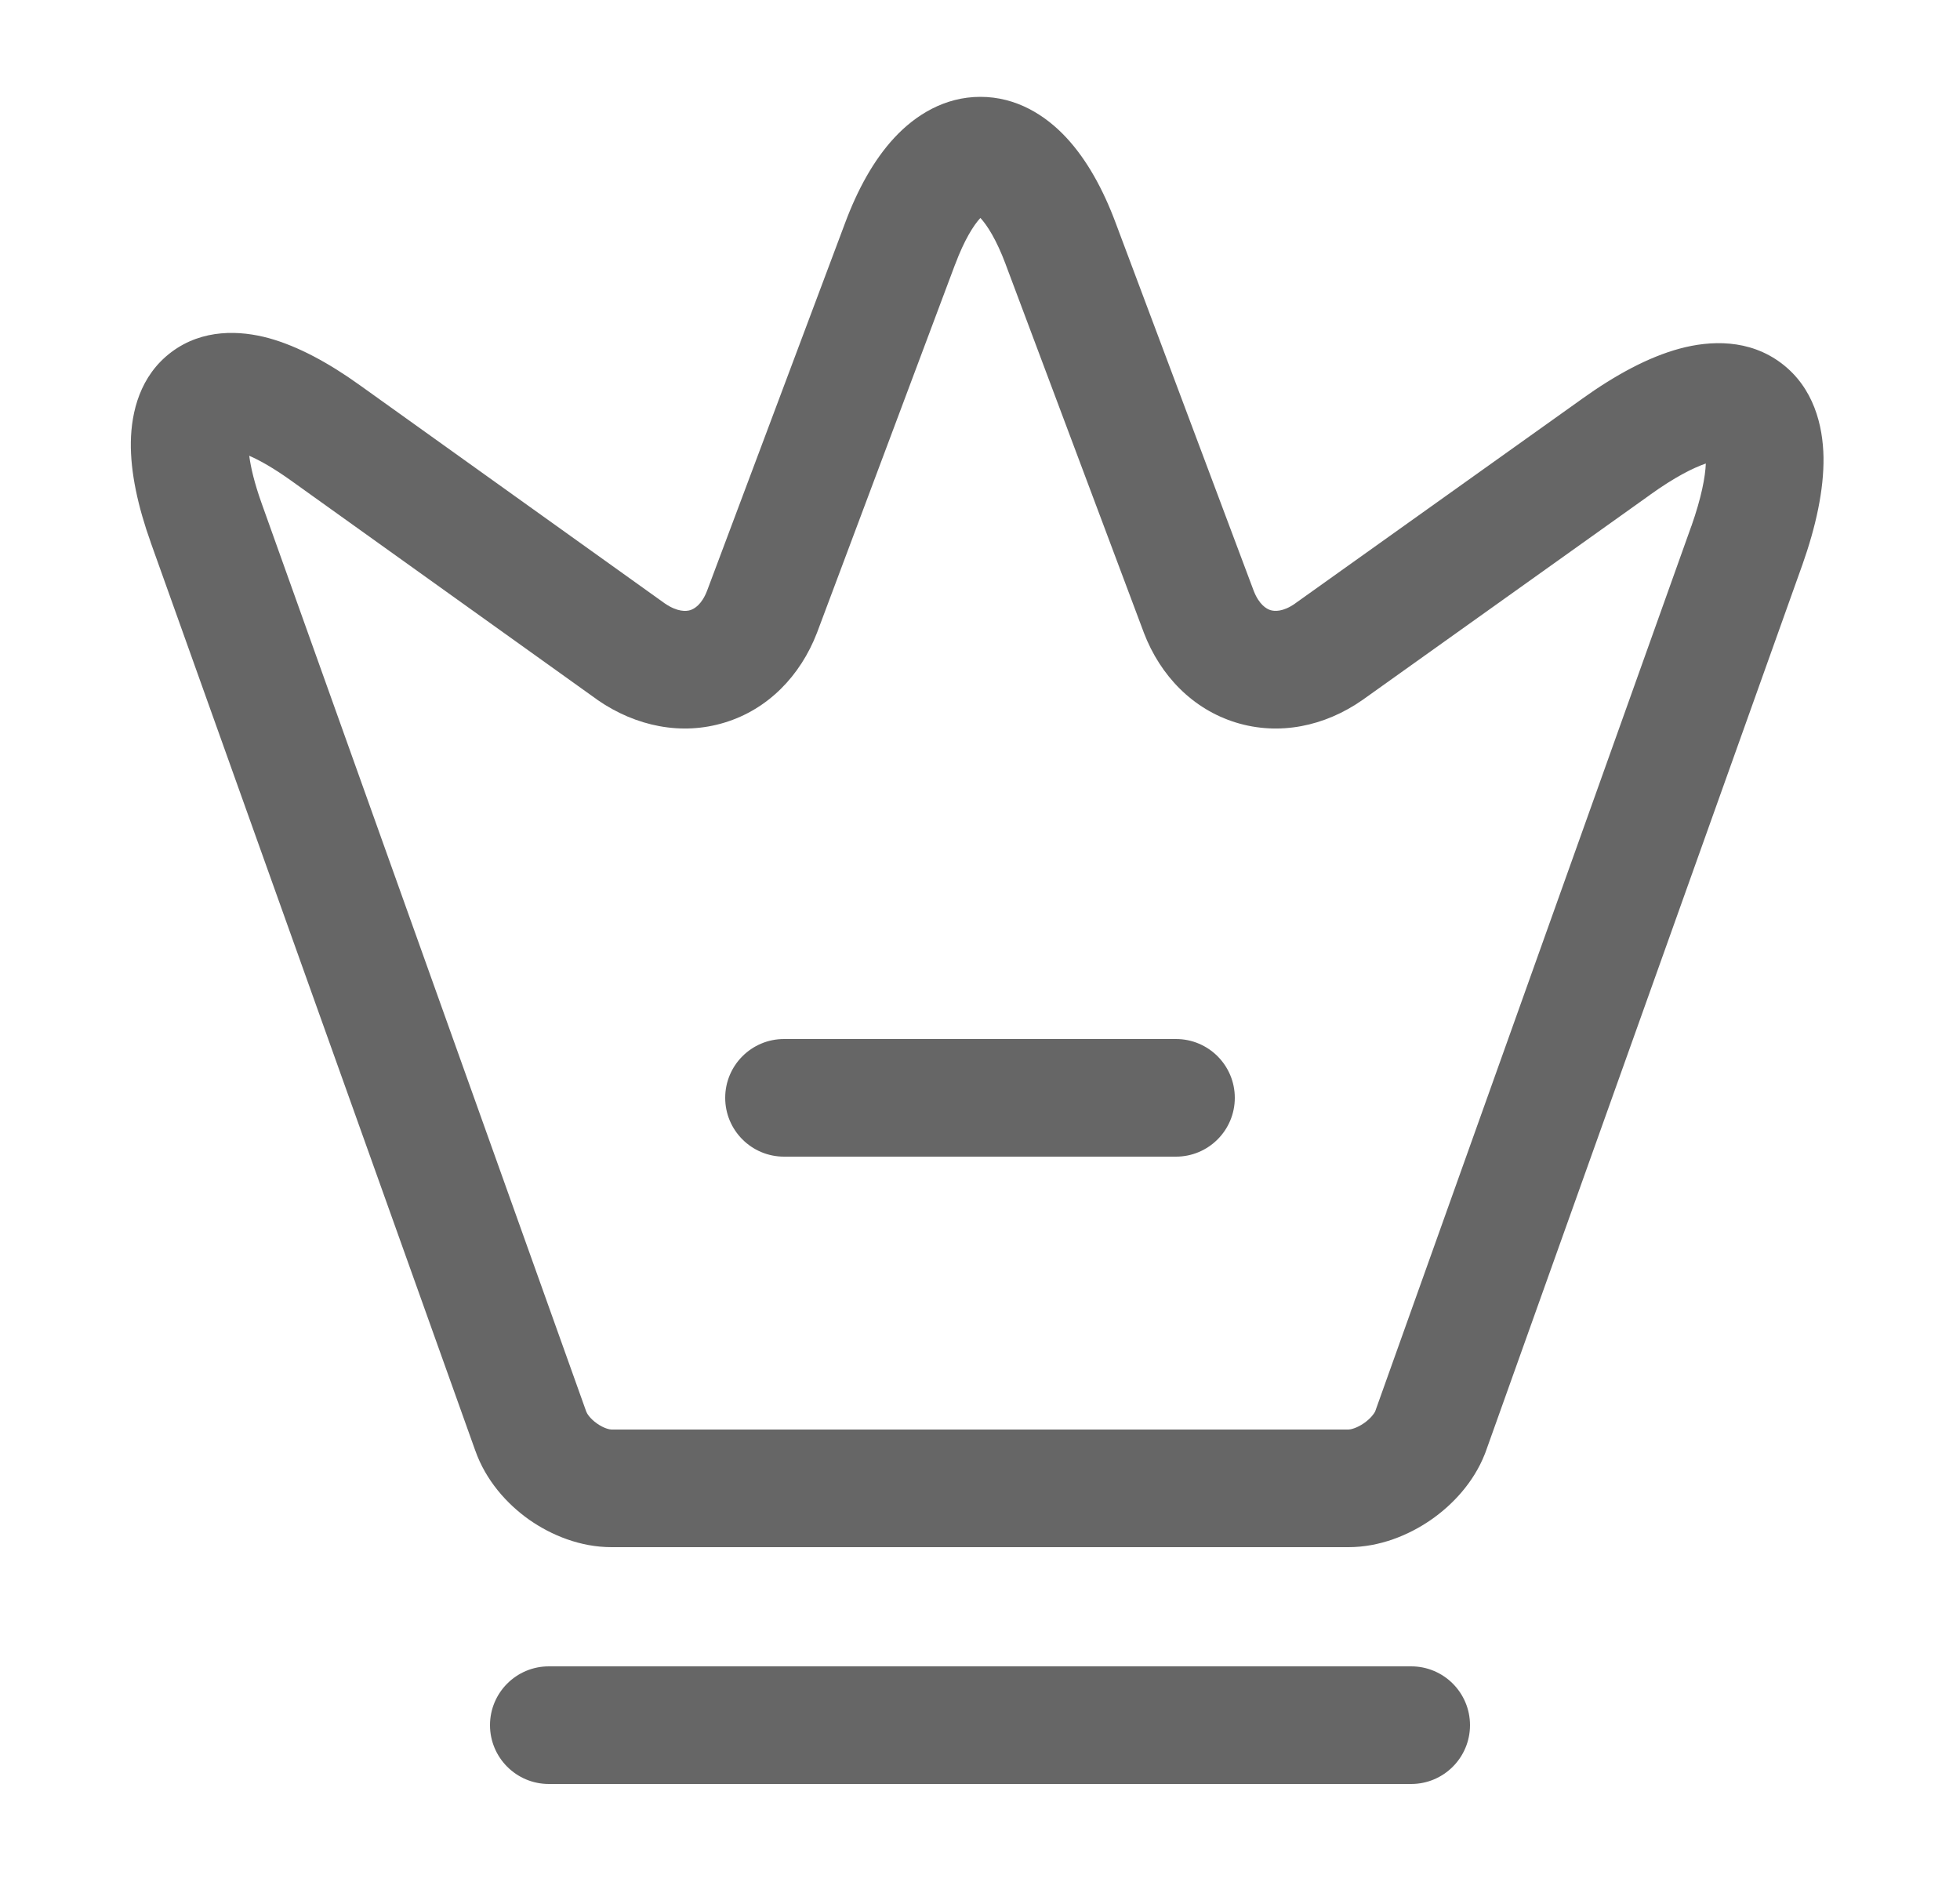
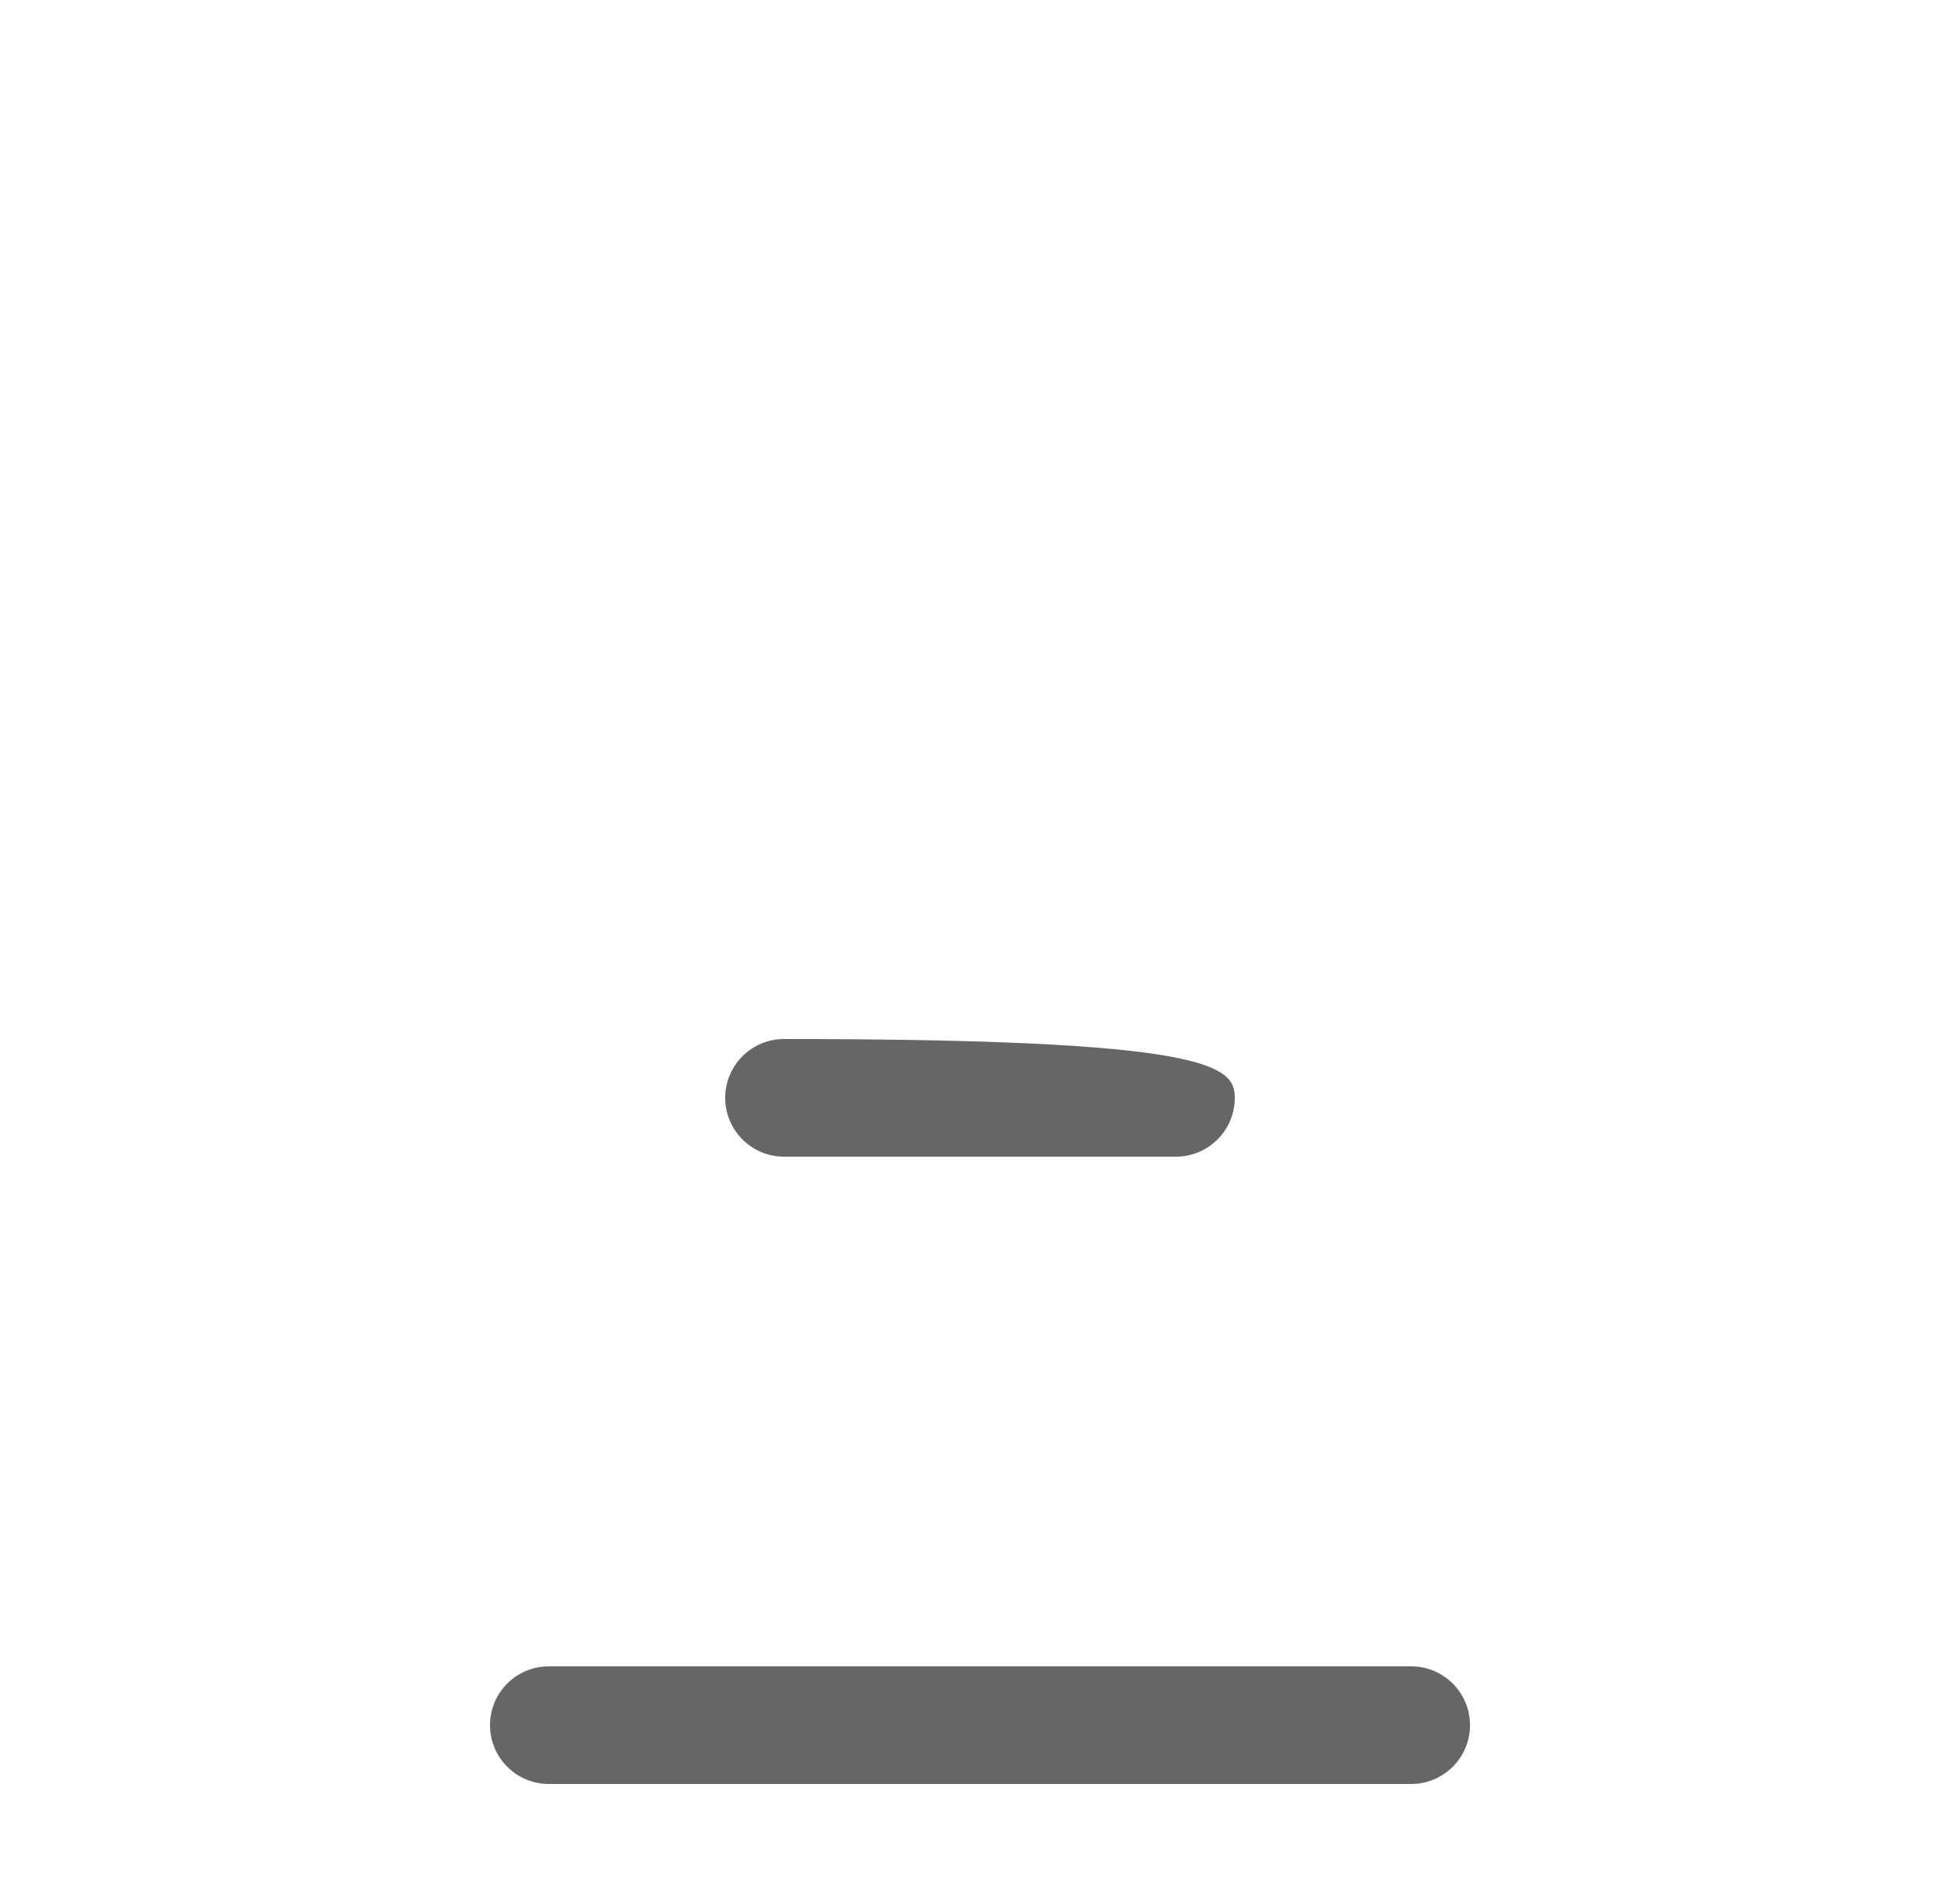
<svg xmlns="http://www.w3.org/2000/svg" width="25" height="24" viewBox="0 0 25 24" fill="none">
-   <path fill-rule="evenodd" clip-rule="evenodd" d="M12.505 2.779C12.42 2.871 12.302 3.054 12.183 3.372L12.182 3.373L10.421 8.069C10.209 8.62 9.794 9.046 9.244 9.214C8.695 9.383 8.111 9.264 7.623 8.927L7.614 8.92L3.713 6.129C3.491 5.97 3.313 5.87 3.179 5.812C3.198 5.957 3.244 6.158 3.337 6.418C3.337 6.418 3.337 6.418 3.337 6.418L7.478 18.002C7.486 18.024 7.524 18.089 7.613 18.152C7.703 18.216 7.777 18.23 7.8 18.23H17.2C17.224 18.23 17.301 18.215 17.396 18.15C17.485 18.088 17.528 18.025 17.54 18L21.573 6.71C21.573 6.71 21.573 6.709 21.574 6.709C21.702 6.345 21.751 6.082 21.758 5.911C21.597 5.966 21.36 6.085 21.048 6.309L21.046 6.311L17.382 8.924C16.896 9.265 16.313 9.383 15.764 9.214C15.216 9.045 14.801 8.62 14.59 8.069L14.588 8.063L12.828 3.373L12.828 3.372C12.709 3.054 12.59 2.871 12.505 2.779ZM14.232 2.847C14.072 2.417 13.865 2.039 13.601 1.755C13.334 1.468 12.963 1.235 12.505 1.235C12.048 1.235 11.676 1.468 11.409 1.755C11.145 2.039 10.938 2.417 10.778 2.847C10.778 2.847 10.778 2.847 10.778 2.847L9.019 7.533C8.951 7.71 8.857 7.764 8.804 7.781C8.751 7.797 8.641 7.805 8.481 7.696L4.588 4.911C4.588 4.911 4.588 4.911 4.588 4.911C4.195 4.629 3.802 4.415 3.428 4.312C3.063 4.213 2.586 4.19 2.186 4.49C1.785 4.791 1.675 5.255 1.669 5.636C1.663 6.024 1.76 6.462 1.924 6.921L1.924 6.922L6.062 18.498C6.063 18.499 6.063 18.5 6.063 18.5C6.196 18.877 6.462 19.176 6.747 19.378C7.033 19.579 7.403 19.73 7.8 19.73H17.2C17.596 19.73 17.965 19.579 18.247 19.385C18.529 19.191 18.796 18.904 18.938 18.545C18.941 18.538 18.944 18.53 18.947 18.522L22.986 7.212L22.987 7.21C23.163 6.713 23.265 6.244 23.259 5.83C23.252 5.425 23.134 4.944 22.723 4.633C22.31 4.321 21.815 4.34 21.423 4.446C21.024 4.554 20.602 4.783 20.174 5.09C20.174 5.09 20.173 5.09 20.173 5.091L16.519 7.696C16.518 7.697 16.518 7.697 16.517 7.698C16.363 7.805 16.257 7.796 16.206 7.781C16.154 7.765 16.06 7.711 15.991 7.534L14.232 2.847C14.233 2.847 14.232 2.847 14.232 2.847Z" fill="#666666" />
  <path fill-rule="evenodd" clip-rule="evenodd" d="M6.25 22C6.25 21.586 6.586 21.25 7 21.25H18C18.414 21.25 18.75 21.586 18.75 22C18.75 22.414 18.414 22.75 18 22.75H7C6.586 22.75 6.25 22.414 6.25 22Z" fill="#666666" />
-   <path fill-rule="evenodd" clip-rule="evenodd" d="M9.25 14C9.25 13.586 9.586 13.25 10 13.25H15C15.414 13.25 15.75 13.586 15.75 14C15.75 14.414 15.414 14.75 15 14.75H10C9.586 14.75 9.25 14.414 9.25 14Z" fill="#666666" />
+   <path fill-rule="evenodd" clip-rule="evenodd" d="M9.25 14C9.25 13.586 9.586 13.25 10 13.25C15.414 13.25 15.75 13.586 15.75 14C15.75 14.414 15.414 14.75 15 14.75H10C9.586 14.75 9.25 14.414 9.25 14Z" fill="#666666" />
</svg>